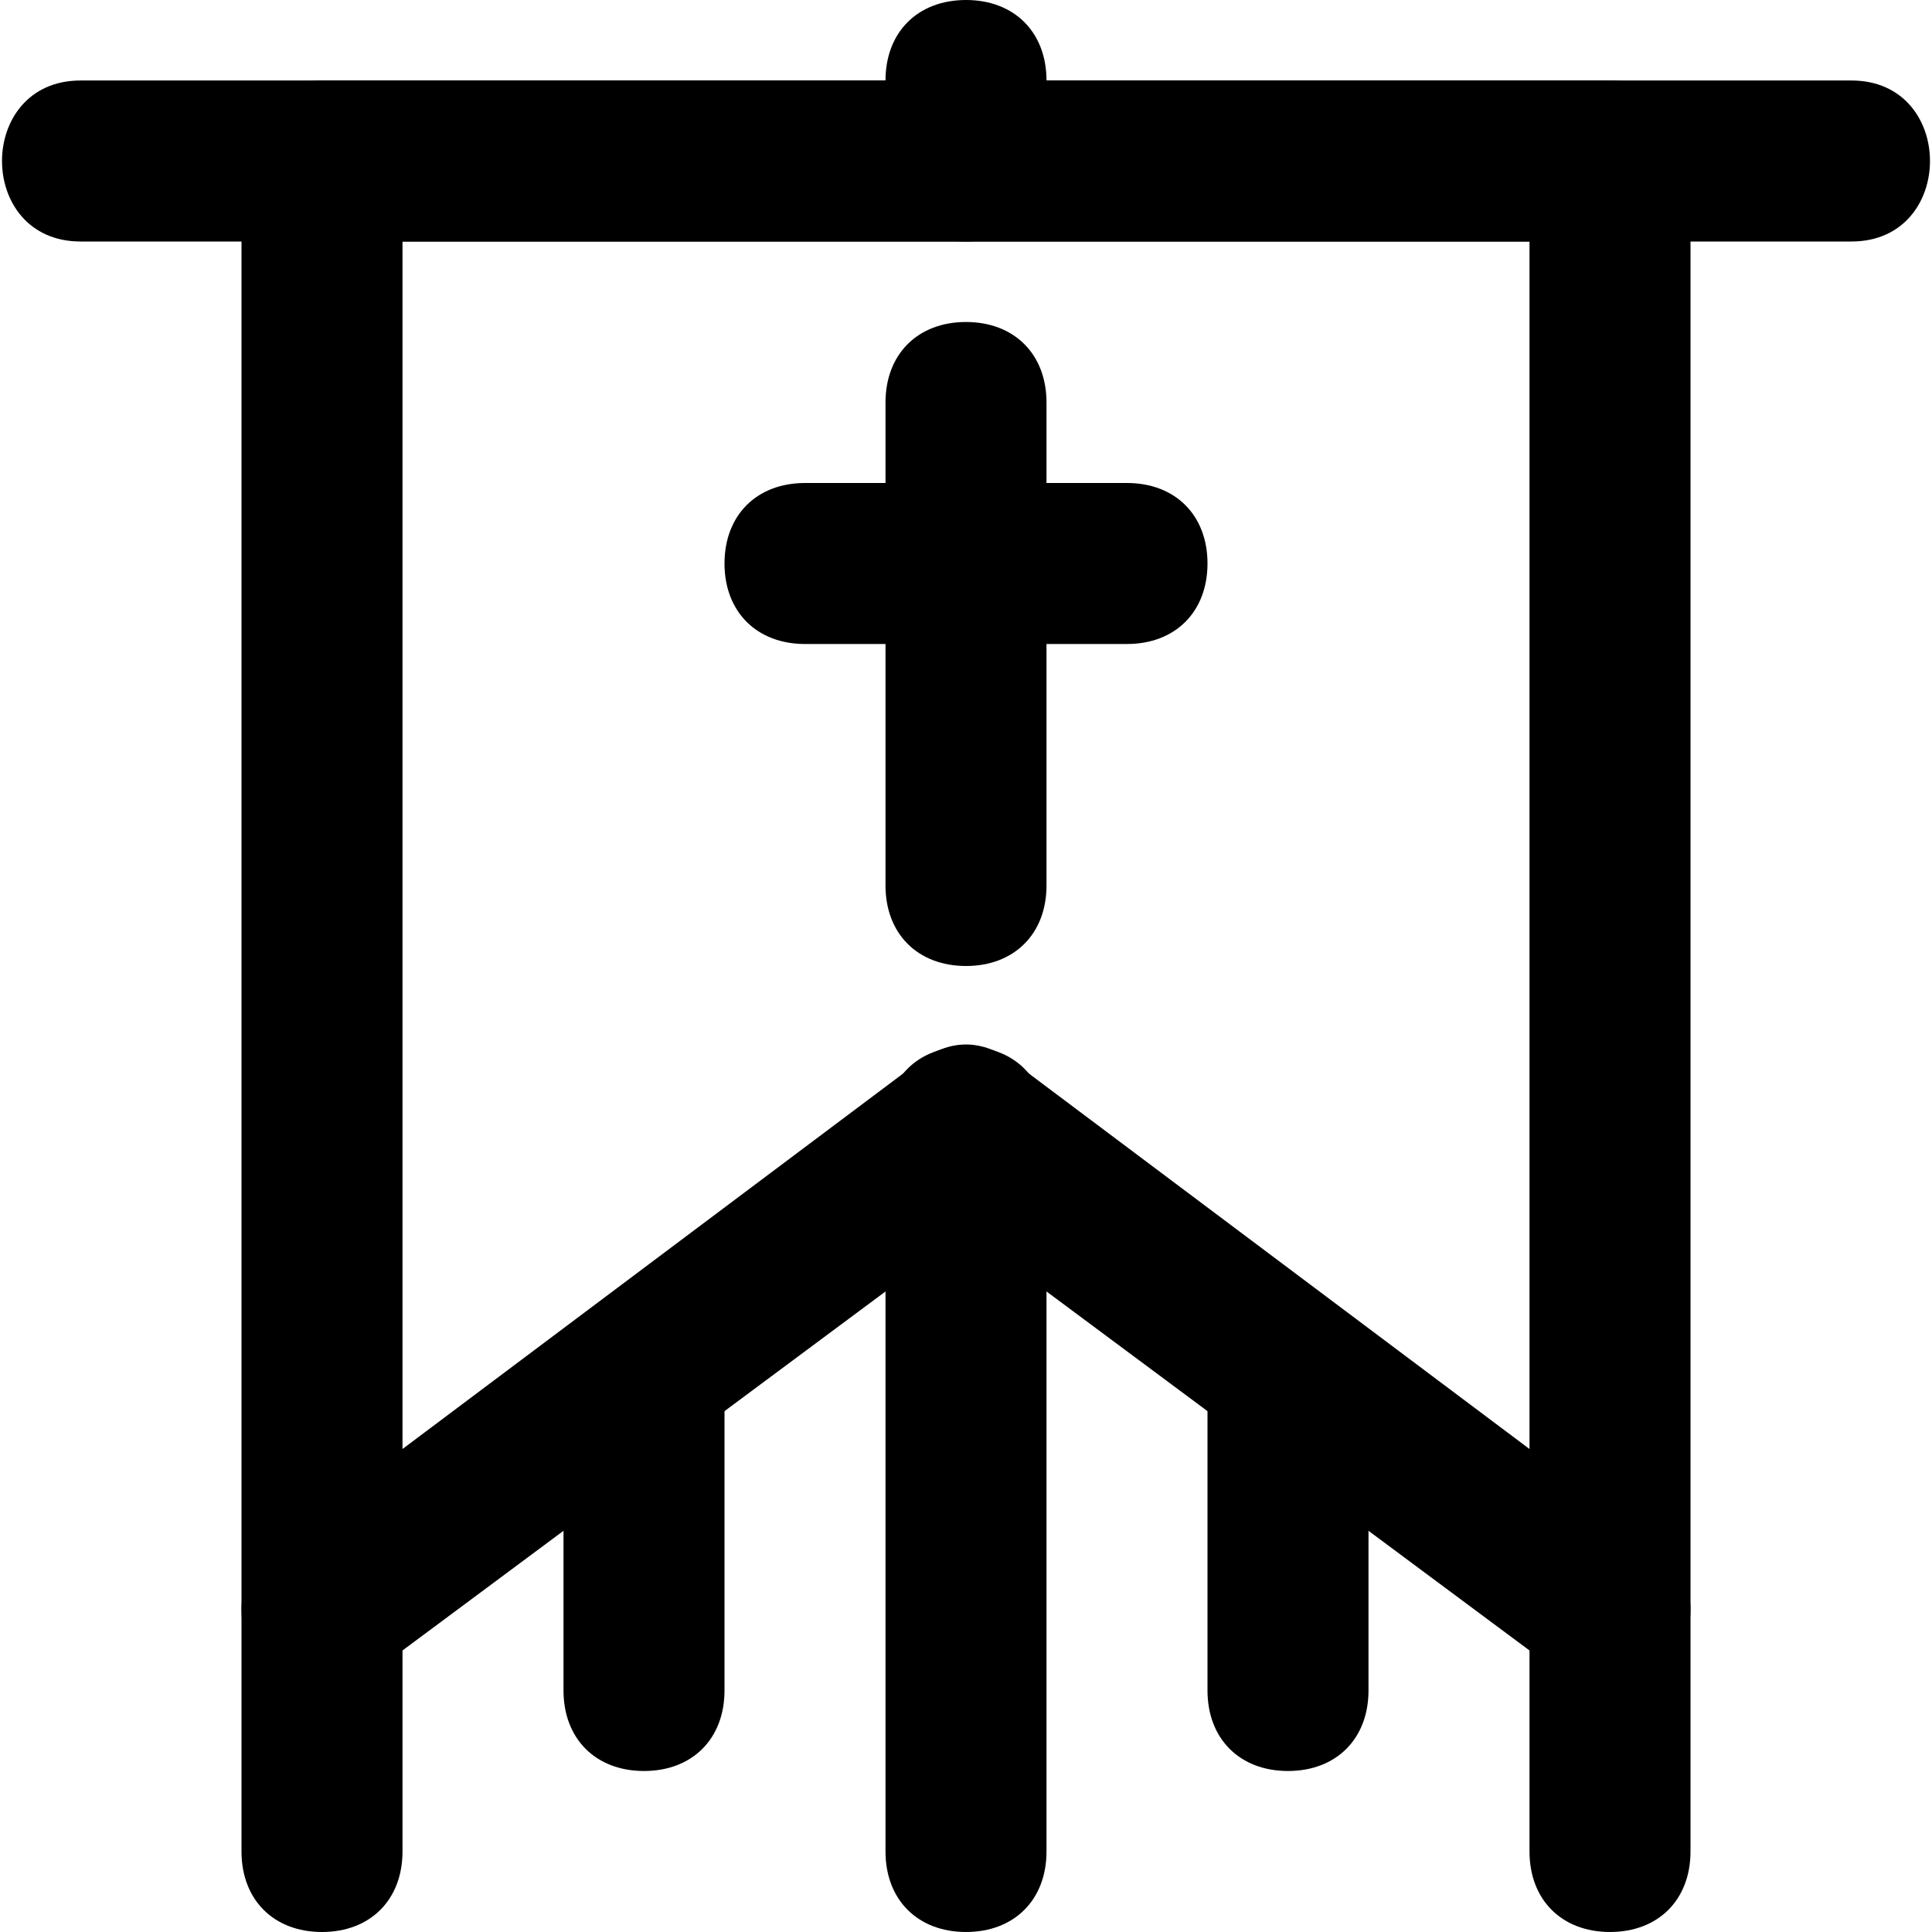
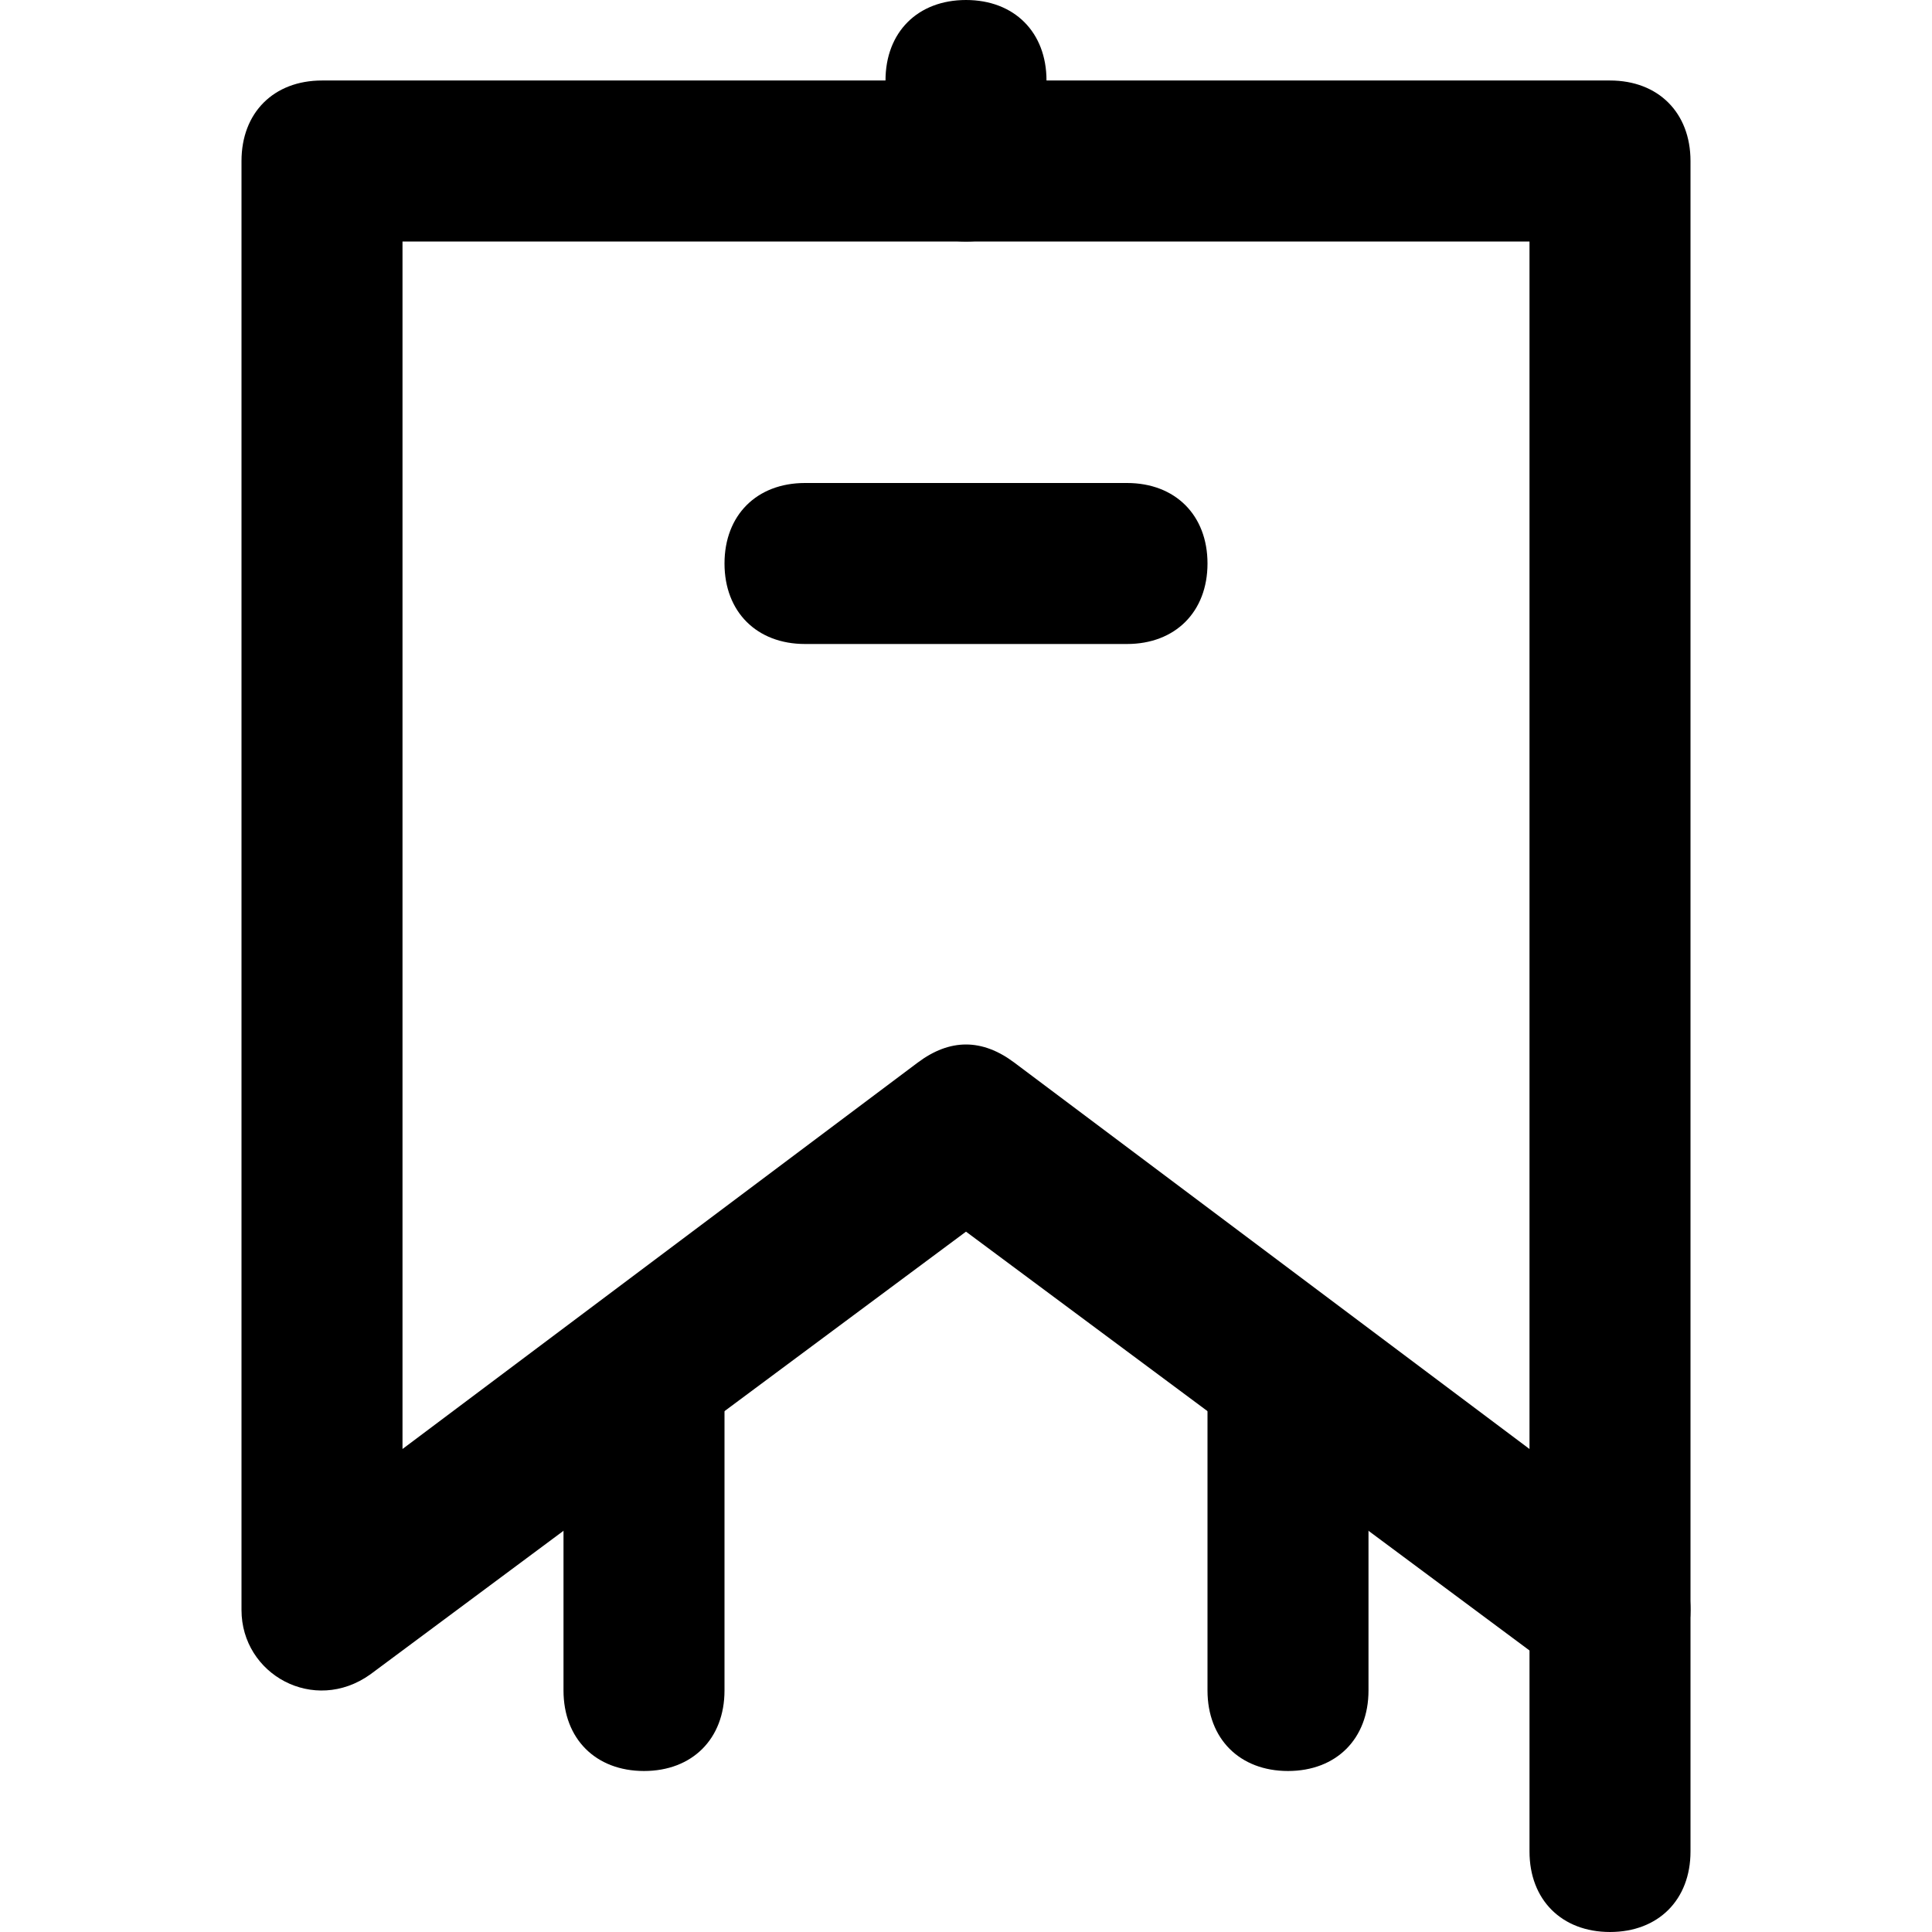
<svg xmlns="http://www.w3.org/2000/svg" fill="#000000" height="800px" width="800px" version="1.1" id="Layer_1" viewBox="0 0 512 512" xml:space="preserve">
  <g>
    <g>
-       <path d="M490.667,21.333H21.333C-6.4,21.333-6.4,64,21.333,64h469.333C518.4,64,518.4,21.333,490.667,21.333z" />
-     </g>
+       </g>
  </g>
  <g>
    <g>
      <path d="M256,0c-12.8,0-21.333,8.533-21.333,21.333v21.333C234.667,55.467,243.2,64,256,64s21.333-8.533,21.333-21.333V21.333    C277.333,8.533,268.8,0,256,0z" />
    </g>
  </g>
  <g>
    <g>
      <path d="M426.667,21.333H85.333C72.533,21.333,64,29.867,64,42.667v384c0,17.067,19.2,27.733,34.133,17.067L256,326.4    l157.867,117.333C428.8,454.4,448,443.733,448,426.667v-384C448,29.867,439.467,21.333,426.667,21.333z M405.333,384L268.8,281.6    c-8.533-6.4-17.067-6.4-25.6,0L106.667,384V64h298.667V384z" />
    </g>
  </g>
  <g>
    <g>
-       <path d="M256,277.333c-12.8,0-21.333,8.533-21.333,21.333v192c0,12.8,8.533,21.333,21.333,21.333s21.333-8.533,21.333-21.333v-192    C277.333,285.867,268.8,277.333,256,277.333z" />
-     </g>
+       </g>
  </g>
  <g>
    <g>
-       <path d="M256,85.333c-12.8,0-21.333,8.533-21.333,21.333v128c0,12.8,8.533,21.333,21.333,21.333s21.333-8.533,21.333-21.333v-128    C277.333,93.867,268.8,85.333,256,85.333z" />
-     </g>
+       </g>
  </g>
  <g>
    <g>
      <path d="M298.667,128h-85.333c-12.8,0-21.333,8.533-21.333,21.333c0,12.8,8.533,21.333,21.333,21.333h85.333    c12.8,0,21.333-8.533,21.333-21.333C320,136.533,311.467,128,298.667,128z" />
    </g>
  </g>
  <g>
    <g>
-       <path d="M85.333,405.333c-12.8,0-21.333,8.533-21.333,21.333v64C64,503.467,72.533,512,85.333,512    c12.8,0,21.333-8.533,21.333-21.333v-64C106.667,413.867,98.133,405.333,85.333,405.333z" />
-     </g>
+       </g>
  </g>
  <g>
    <g>
      <path d="M170.667,347.733c-12.8,0-21.333,10.667-21.333,21.333V448c0,12.8,8.533,21.333,21.333,21.333S192,460.8,192,448v-78.933    C192,356.267,183.467,347.733,170.667,347.733z" />
    </g>
  </g>
  <g>
    <g>
      <path d="M341.333,347.733c-12.8,0-21.333,10.667-21.333,21.333V448c0,12.8,8.533,21.333,21.333,21.333    c12.8,0,21.333-8.533,21.333-21.333v-78.933C362.667,356.267,354.133,347.733,341.333,347.733z" />
    </g>
  </g>
  <g>
    <g>
      <path d="M426.667,405.333c-12.8,0-21.333,8.533-21.333,21.333v64c0,12.8,8.533,21.333,21.333,21.333S448,503.467,448,490.667v-64    C448,413.867,439.467,405.333,426.667,405.333z" />
    </g>
  </g>
</svg>